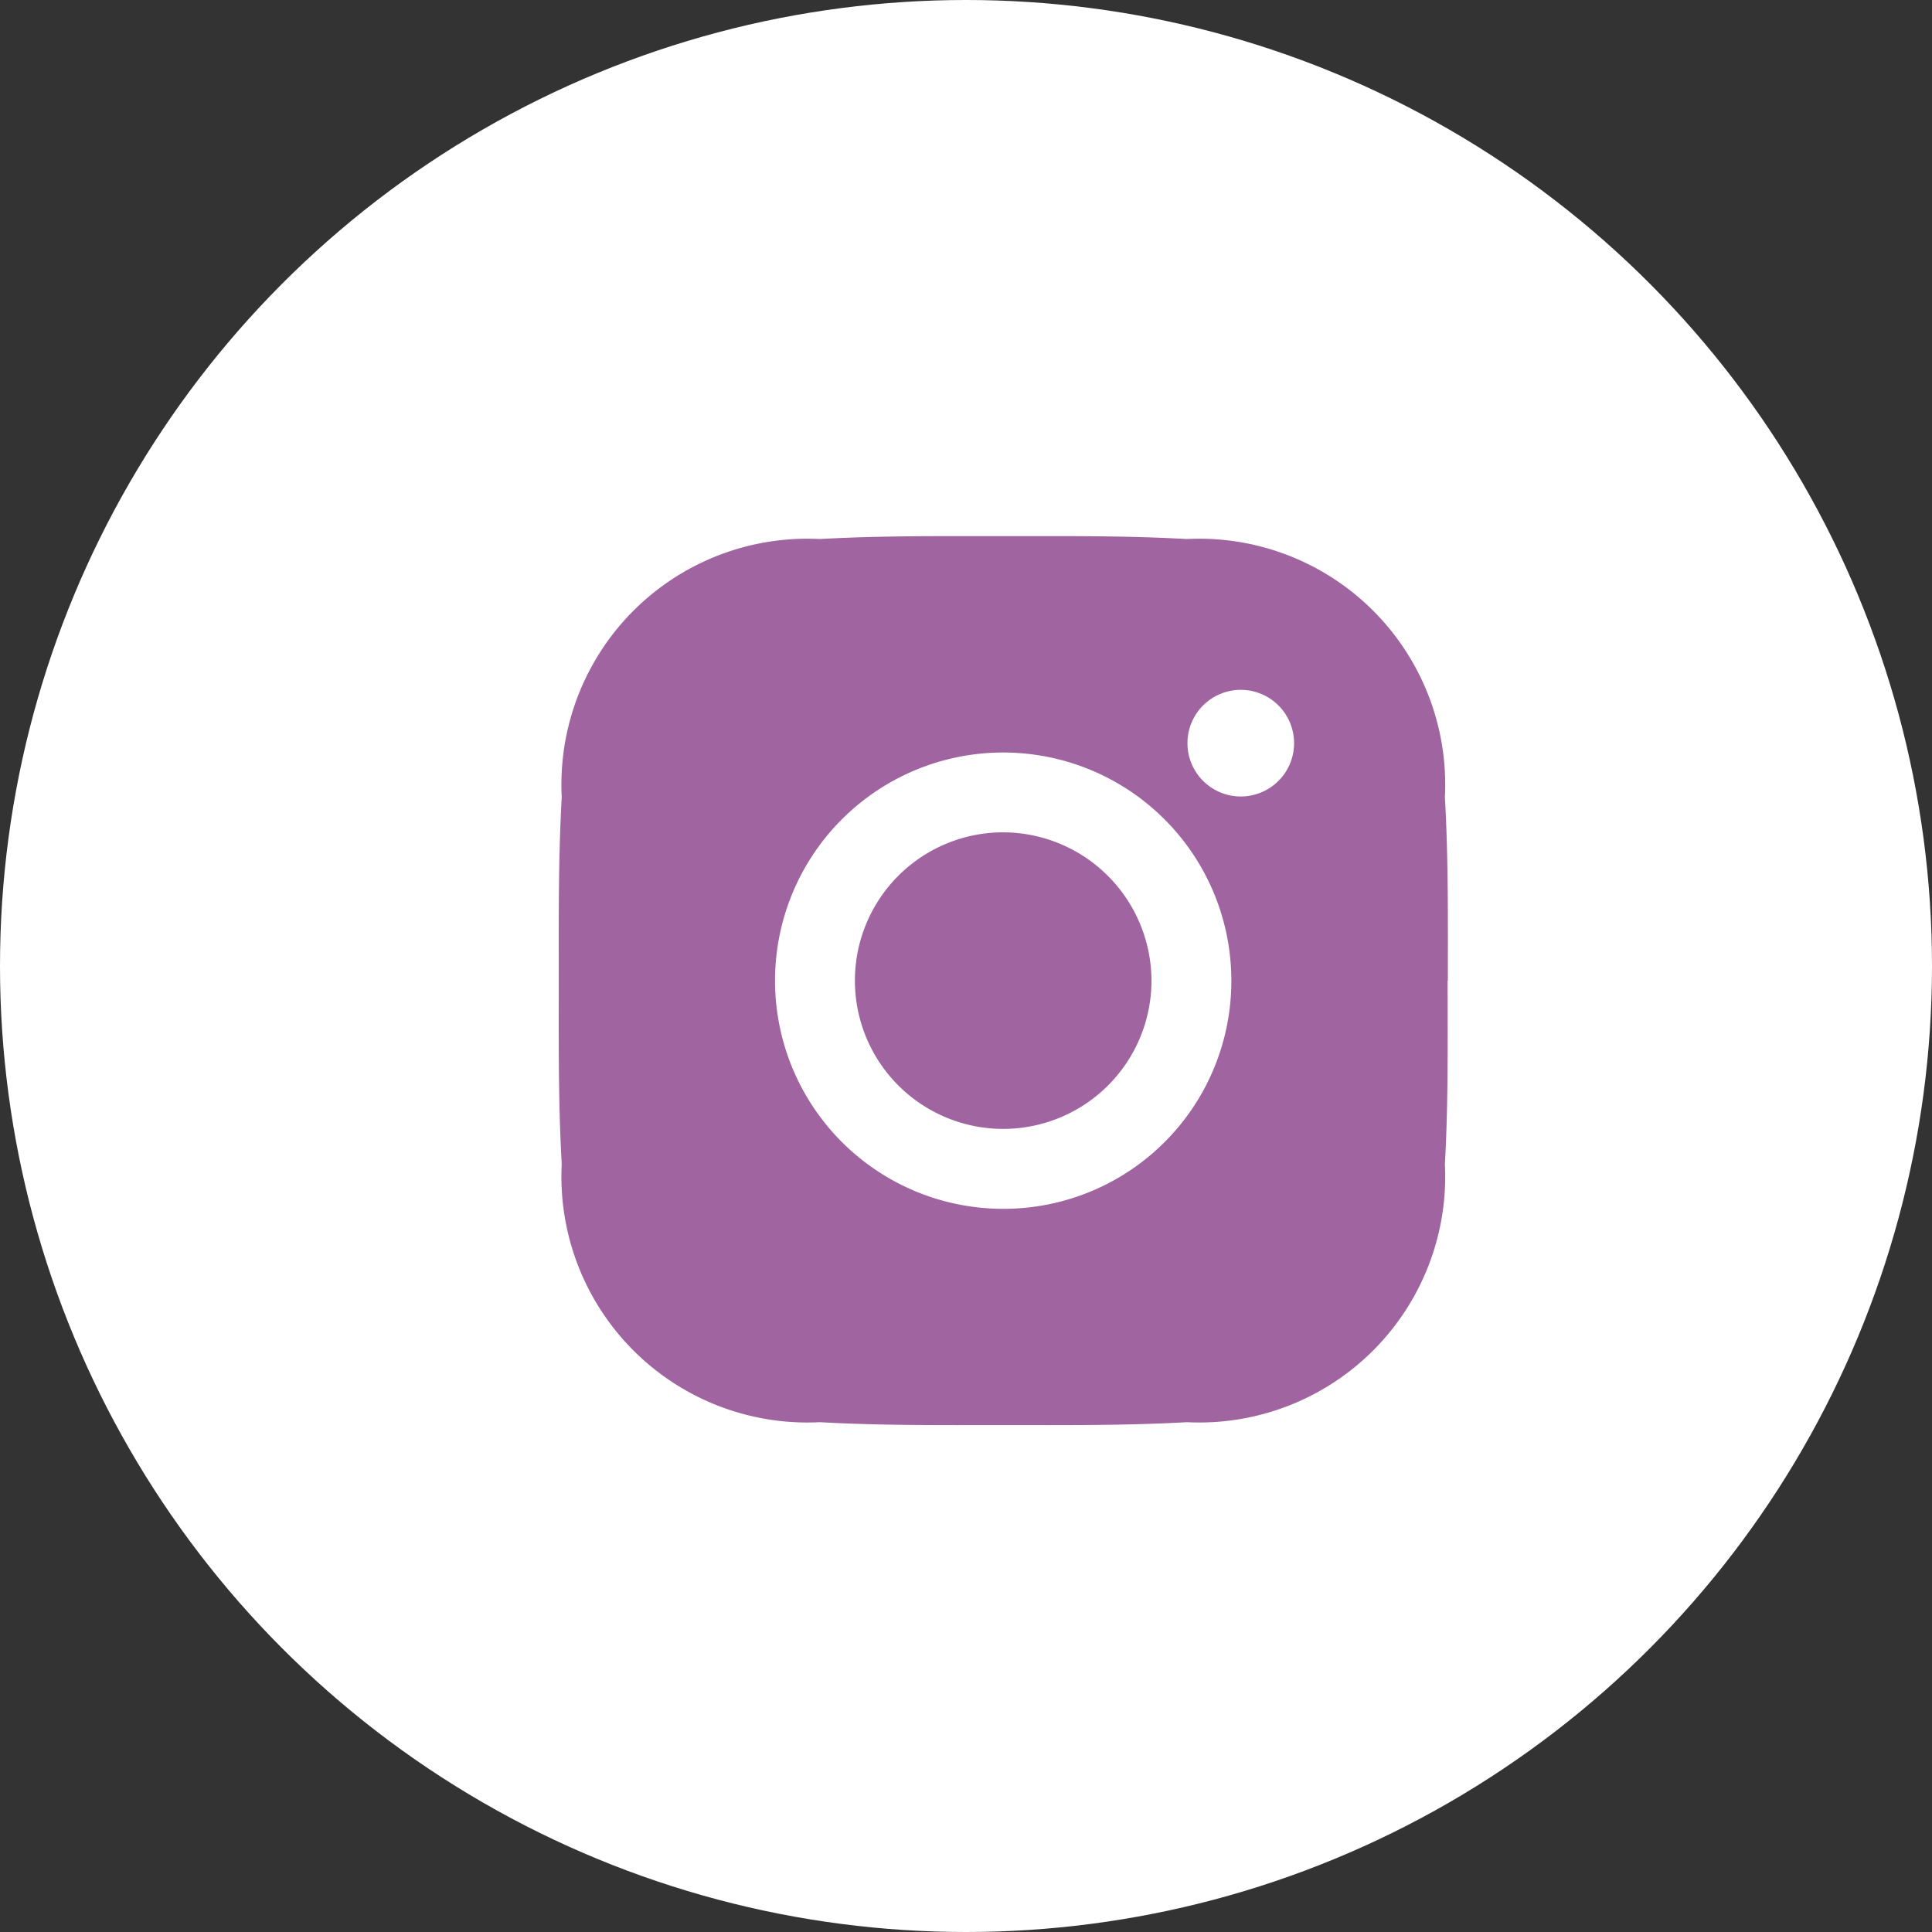
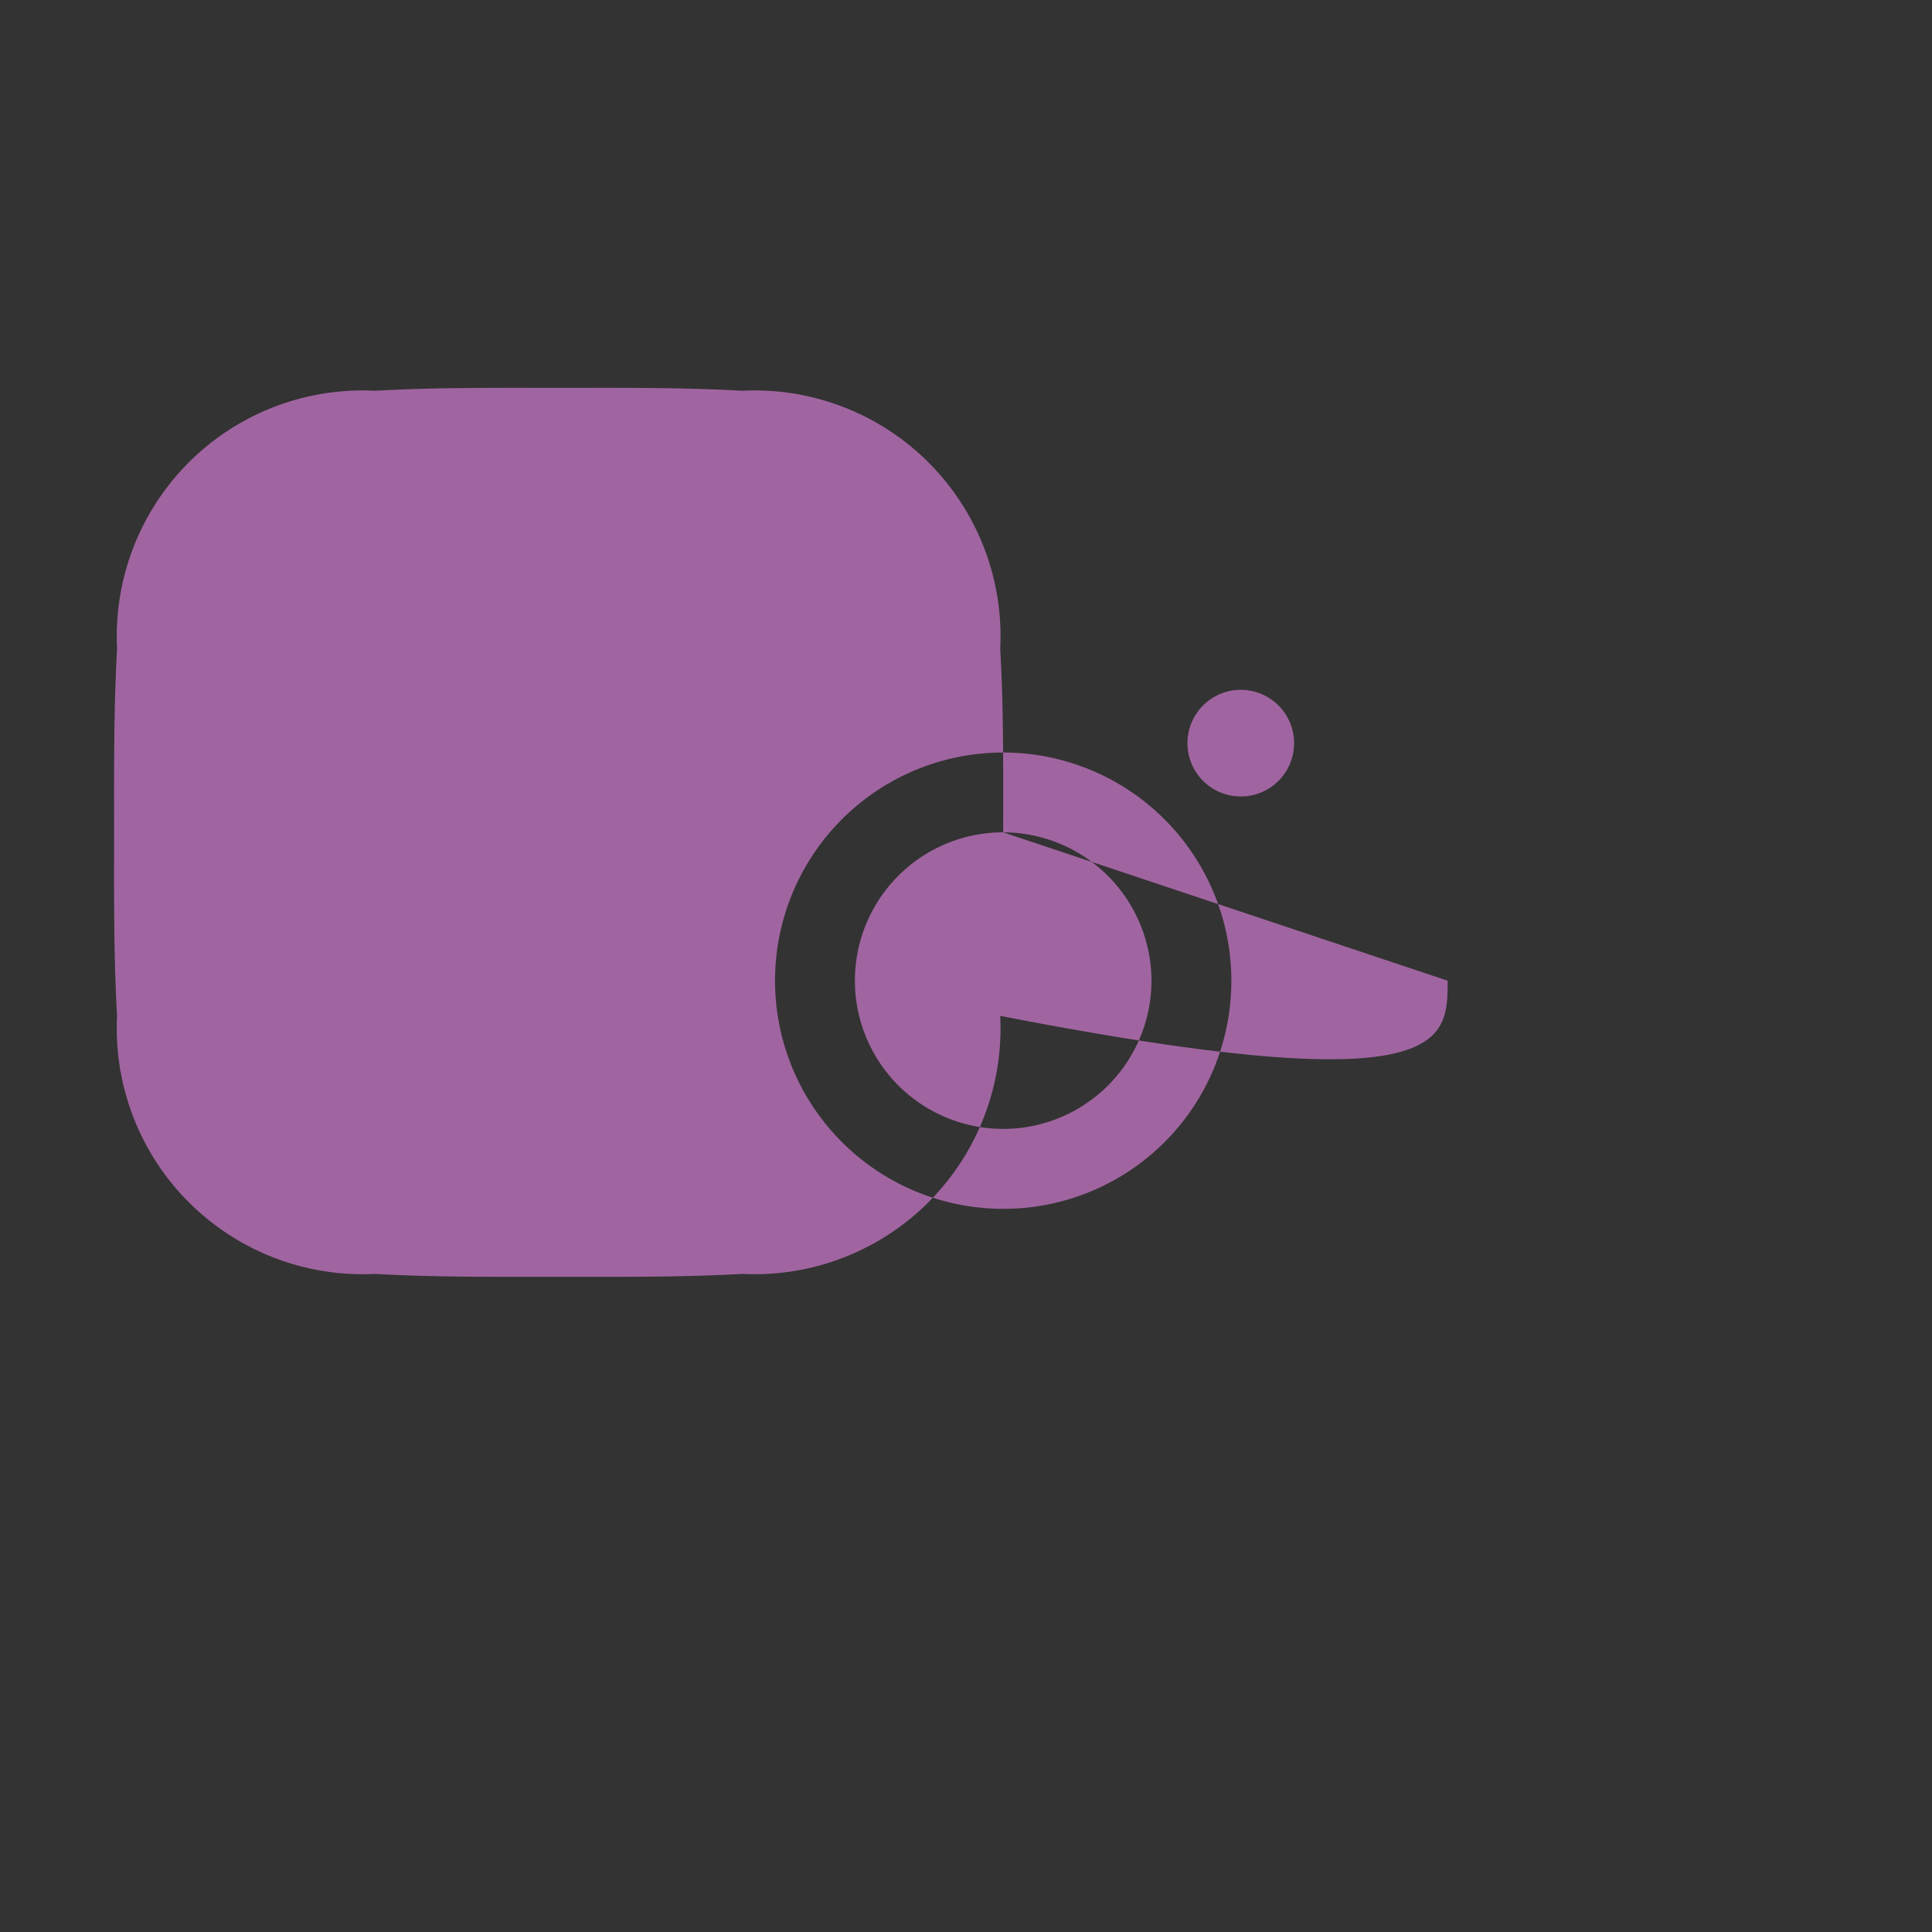
<svg xmlns="http://www.w3.org/2000/svg" width="32" height="32" viewBox="0 0 32 32">
  <rect x="0" y="0" width="32" height="32" fill="#333333" stroke="none" />
  <g id="Group_1337" data-name="Group 1337" transform="translate(-2132 -6161.059)">
-     <circle id="Ellipse_16" data-name="Ellipse 16" cx="16" cy="16" r="16" transform="translate(2132 6161.059)" fill="#fff" />
-     <path id="Path_678" data-name="Path 678" d="M419.6,84.489a2.456,2.456,0,1,0,2.456,2.456A2.463,2.463,0,0,0,419.6,84.489Zm7.365,2.456c0-1.018.009-2.025-.049-3.04a4.073,4.073,0,0,0-4.274-4.274c-1.018-.057-2.025-.048-3.04-.048s-2.024-.009-3.04.048a4.073,4.073,0,0,0-4.274,4.274c-.057,1.018-.049,2.024-.049,3.04s-.009,2.025.049,3.04a4.073,4.073,0,0,0,4.274,4.274c1.018.057,2.025.048,3.04.048s2.025.009,3.04-.048a4.074,4.074,0,0,0,4.274-4.274C426.973,88.971,426.961,87.964,426.961,86.946ZM419.6,90.725a3.779,3.779,0,1,1,3.779-3.779A3.774,3.774,0,0,1,419.6,90.725Zm3.935-6.83a.883.883,0,1,1,.883-.883.882.882,0,0,1-.883.883Z" transform="translate(1729.016 6090.356)" fill="#a065a0" />
+     <path id="Path_678" data-name="Path 678" d="M419.6,84.489a2.456,2.456,0,1,0,2.456,2.456A2.463,2.463,0,0,0,419.6,84.489Zc0-1.018.009-2.025-.049-3.04a4.073,4.073,0,0,0-4.274-4.274c-1.018-.057-2.025-.048-3.04-.048s-2.024-.009-3.04.048a4.073,4.073,0,0,0-4.274,4.274c-.057,1.018-.049,2.024-.049,3.04s-.009,2.025.049,3.04a4.073,4.073,0,0,0,4.274,4.274c1.018.057,2.025.048,3.04.048s2.025.009,3.04-.048a4.074,4.074,0,0,0,4.274-4.274C426.973,88.971,426.961,87.964,426.961,86.946ZM419.6,90.725a3.779,3.779,0,1,1,3.779-3.779A3.774,3.774,0,0,1,419.6,90.725Zm3.935-6.83a.883.883,0,1,1,.883-.883.882.882,0,0,1-.883.883Z" transform="translate(1729.016 6090.356)" fill="#a065a0" />
  </g>
</svg>